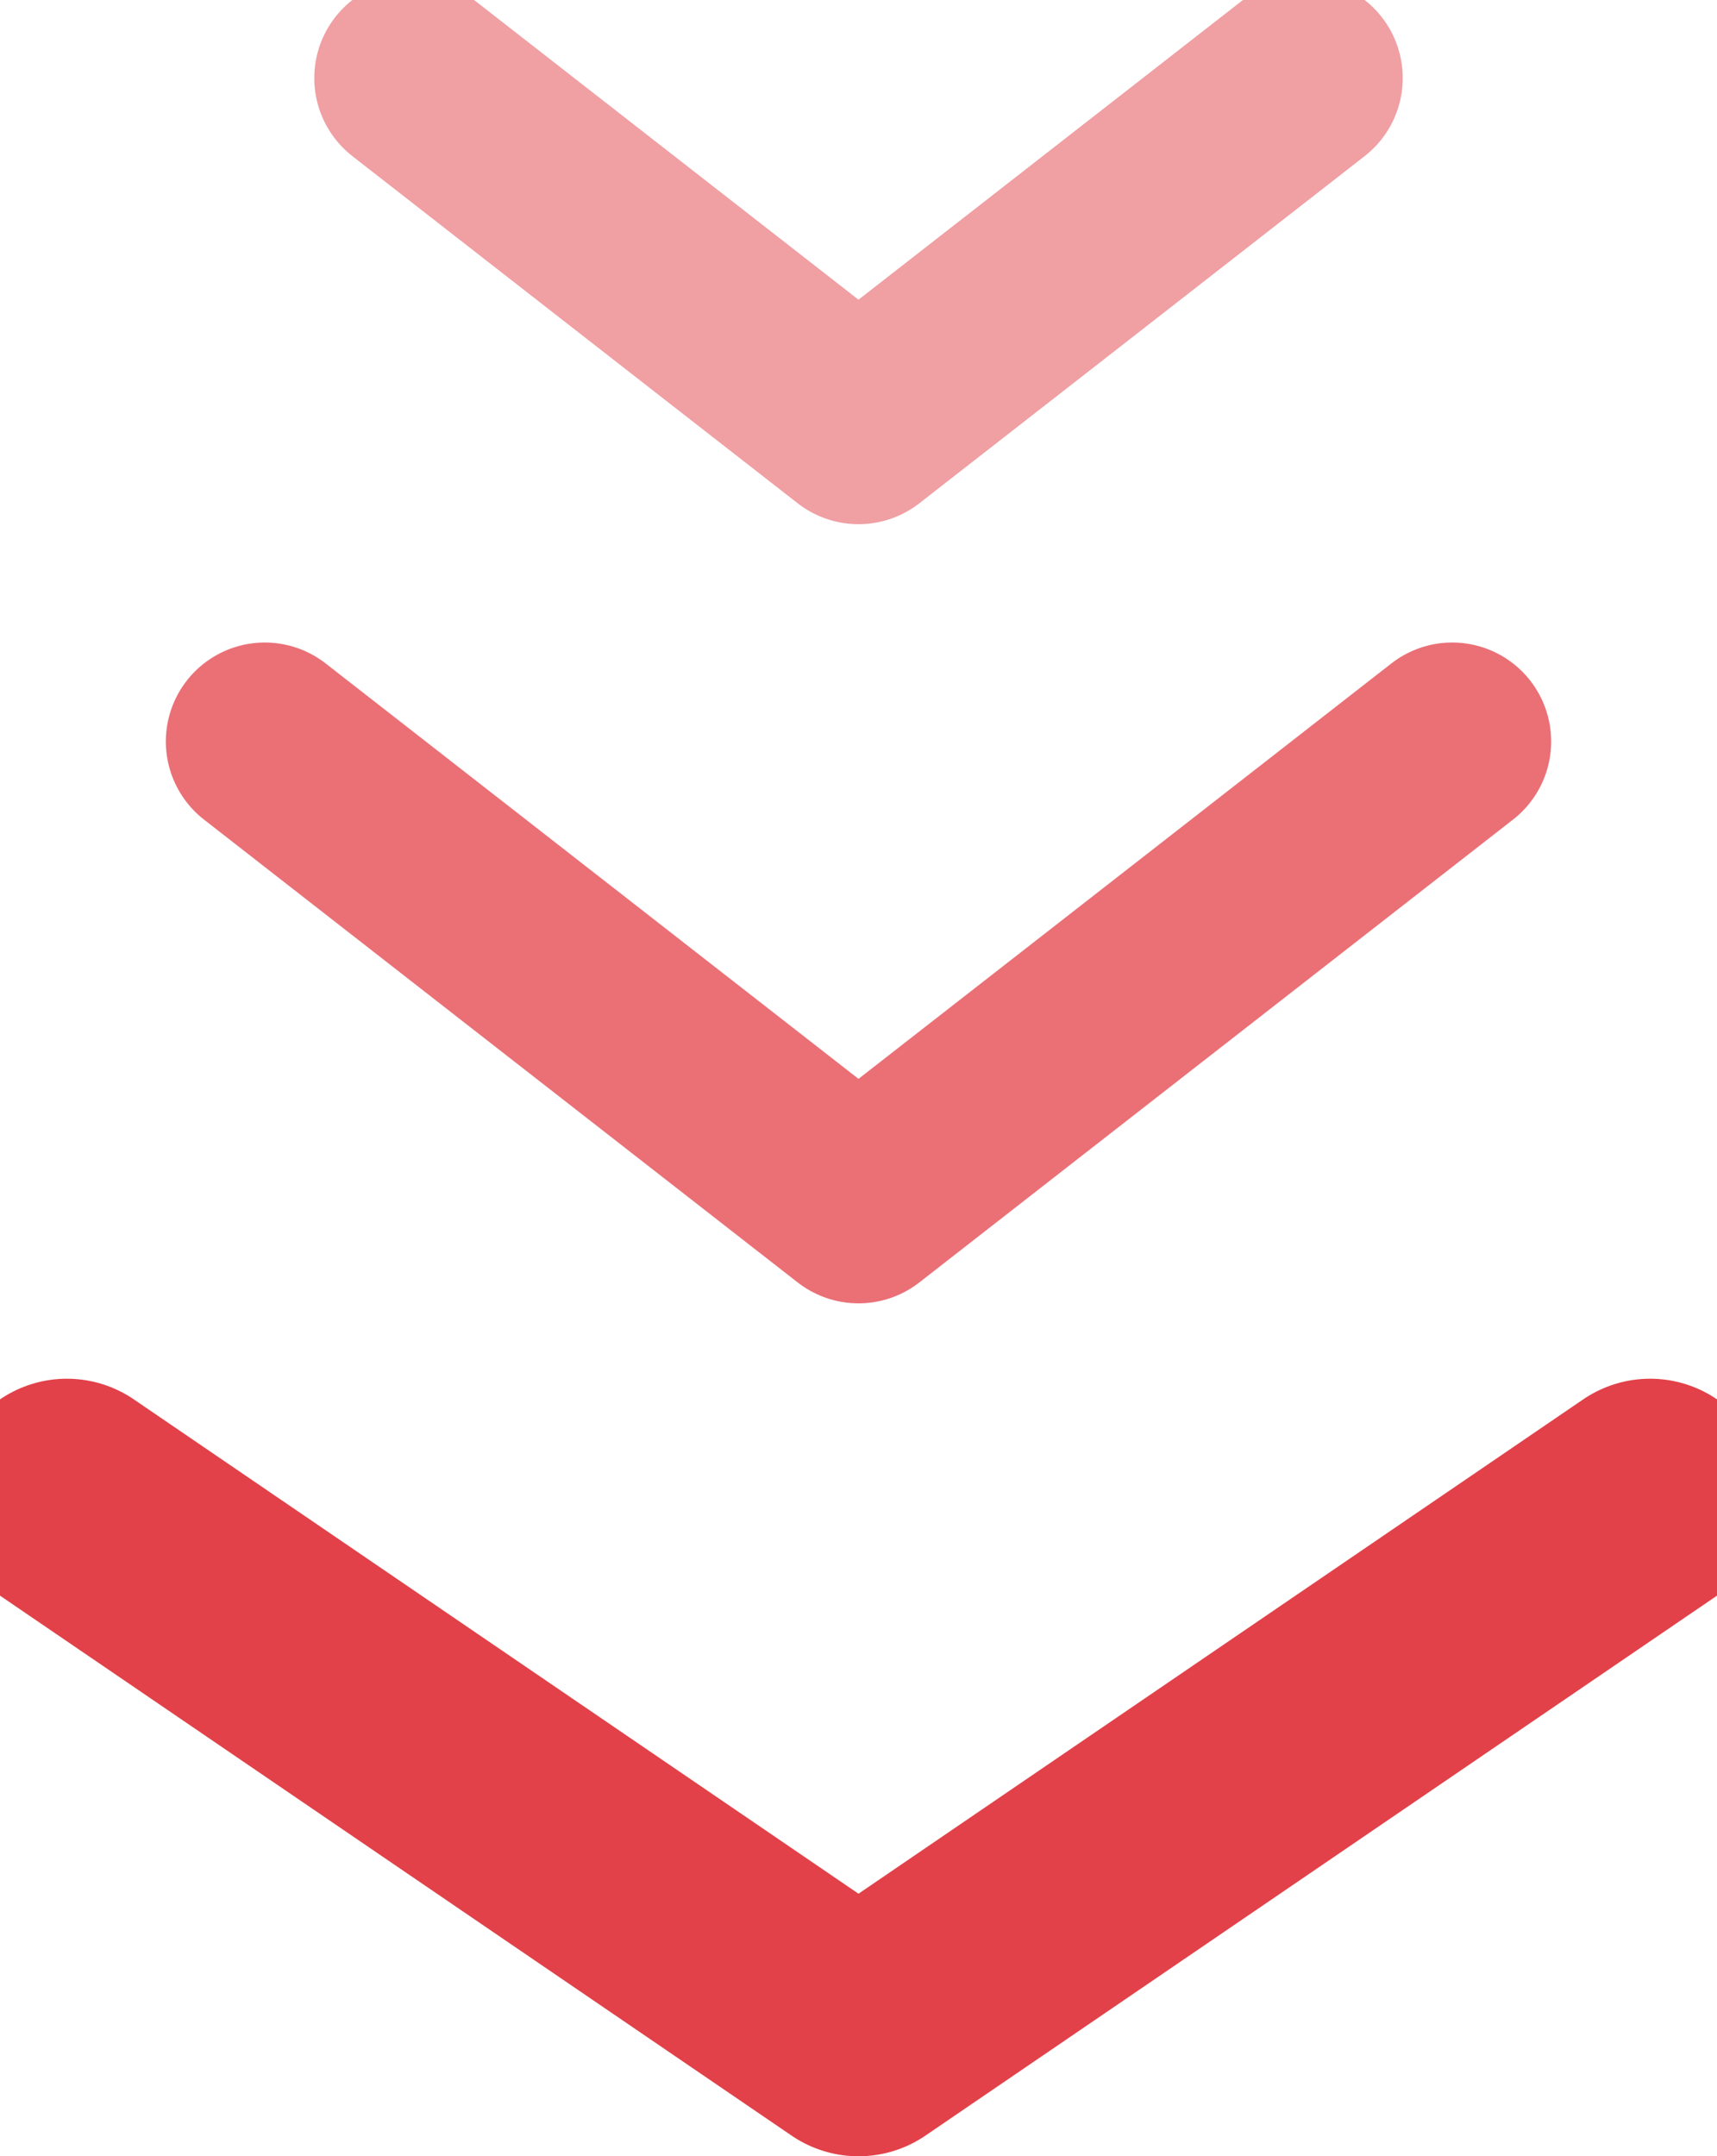
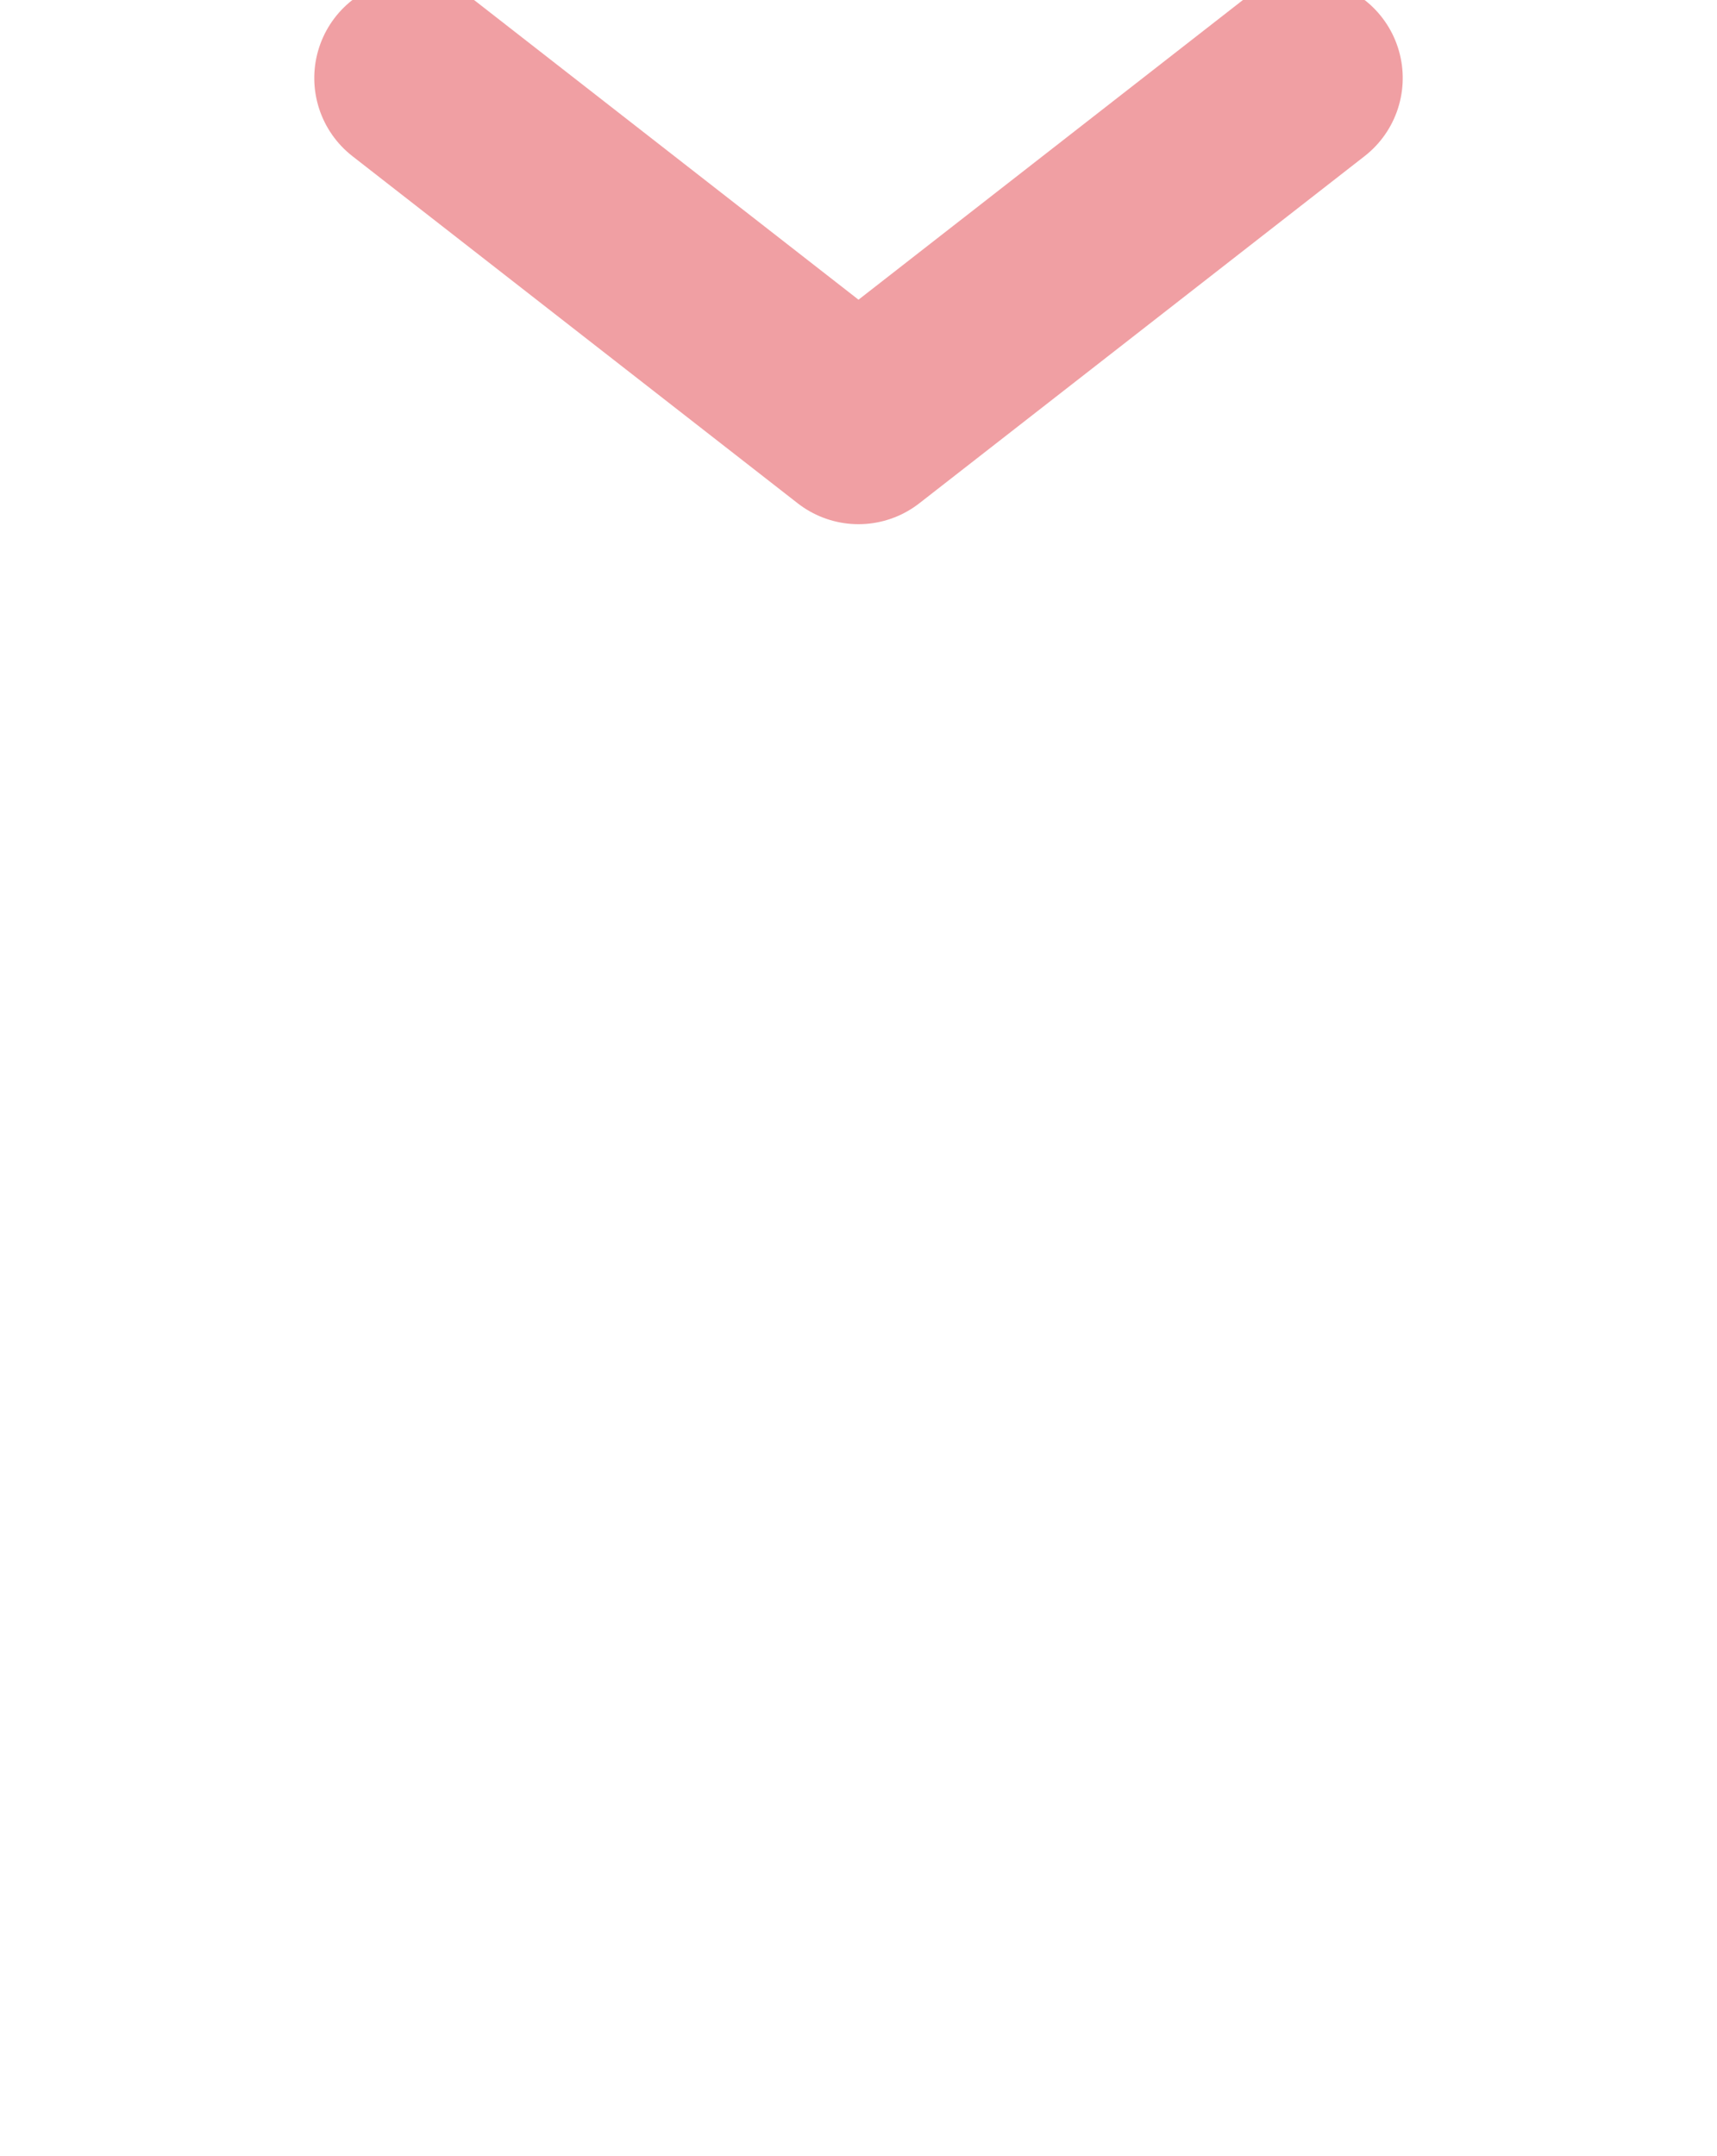
<svg xmlns="http://www.w3.org/2000/svg" width="86.76" height="108.916" viewBox="0 0 86.76 108.916">
  <g id="arrow_red" transform="translate(118.293 -443.749) rotate(90)">
-     <path id="Path_1753" data-name="Path 1753" d="M921.526,2446.32l27.275,40-27.275,40" transform="translate(-402.137 -2411.407)" fill="none" stroke="#e24149" stroke-linecap="round" stroke-linejoin="round" stroke-width="12" />
-     <path id="Path_1753-2" data-name="Path 1753" d="M921.526,2446.32l23.379,30-23.379,30" transform="translate(-440.323 -2401.407)" fill="none" stroke="rgba(226,65,73,0.75)" stroke-linecap="round" stroke-linejoin="round" stroke-width="10" />
    <path id="Path_1753-3" data-name="Path 1753" d="M921.526,2446.32l17.534,22.5-17.534,22.5" transform="translate(-473.834 -2393.907)" fill="none" stroke="rgba(226,65,73,0.5)" stroke-linecap="round" stroke-linejoin="round" stroke-width="10" />
  </g>
</svg>